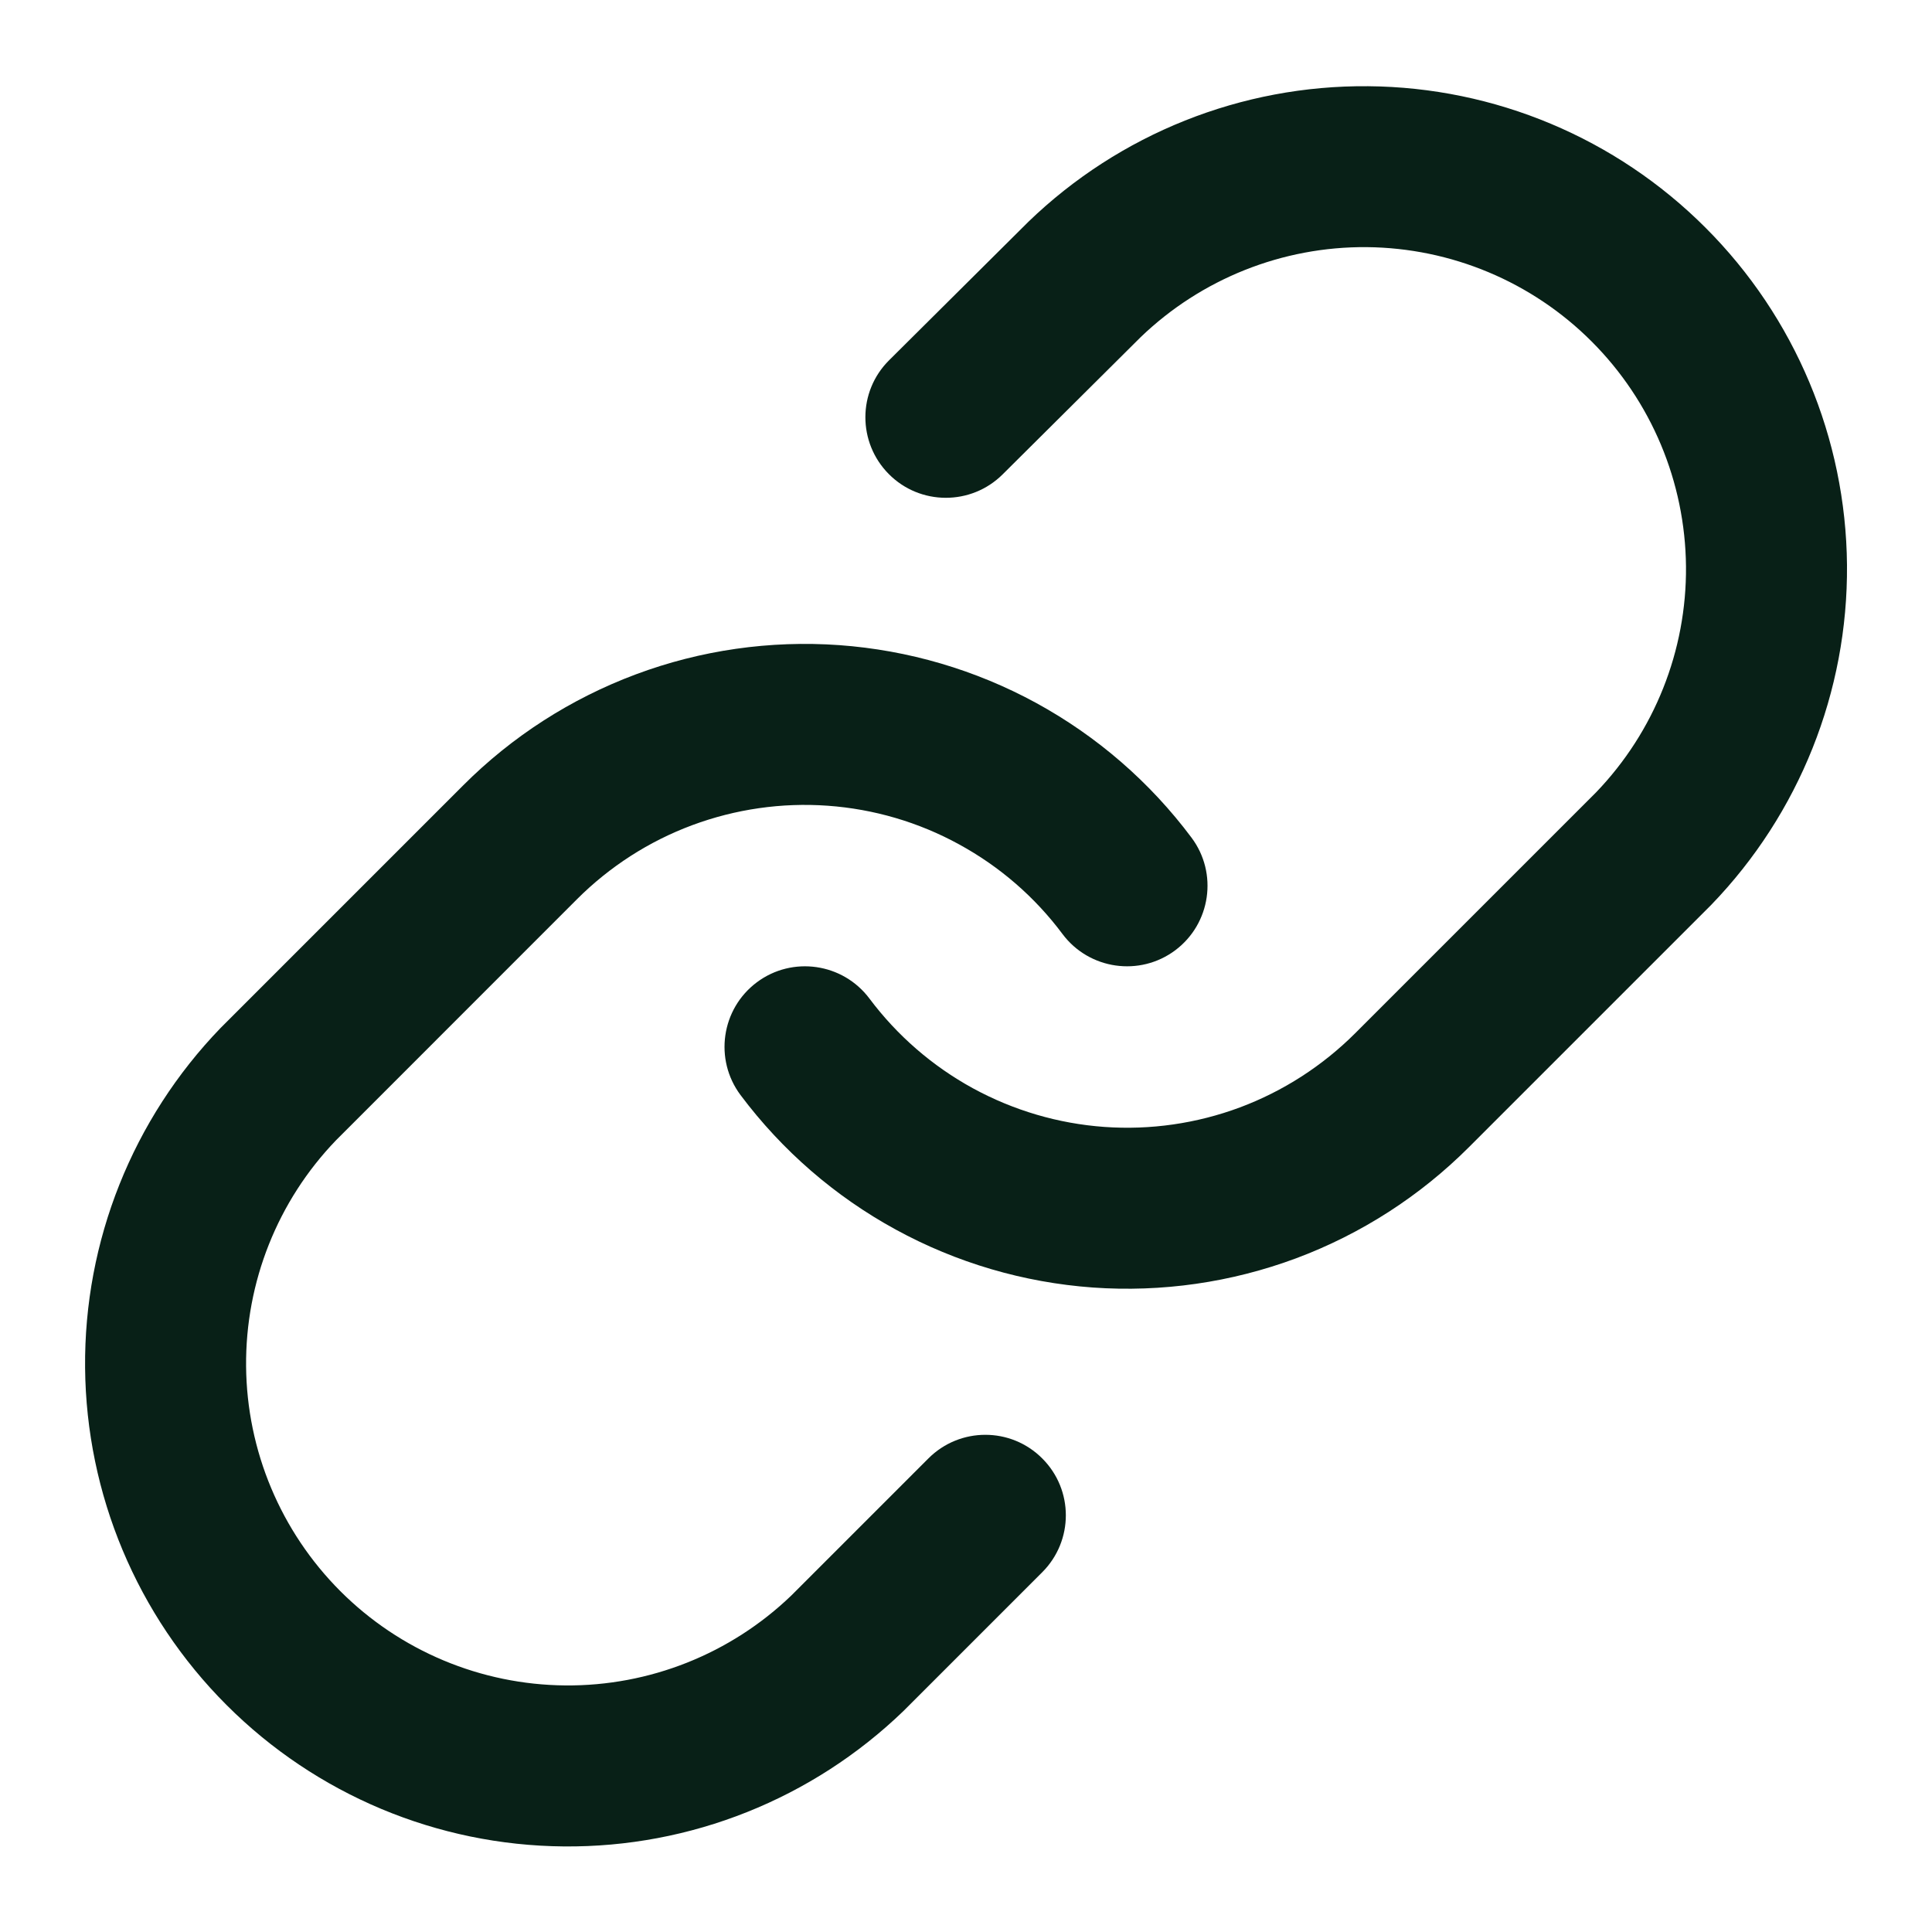
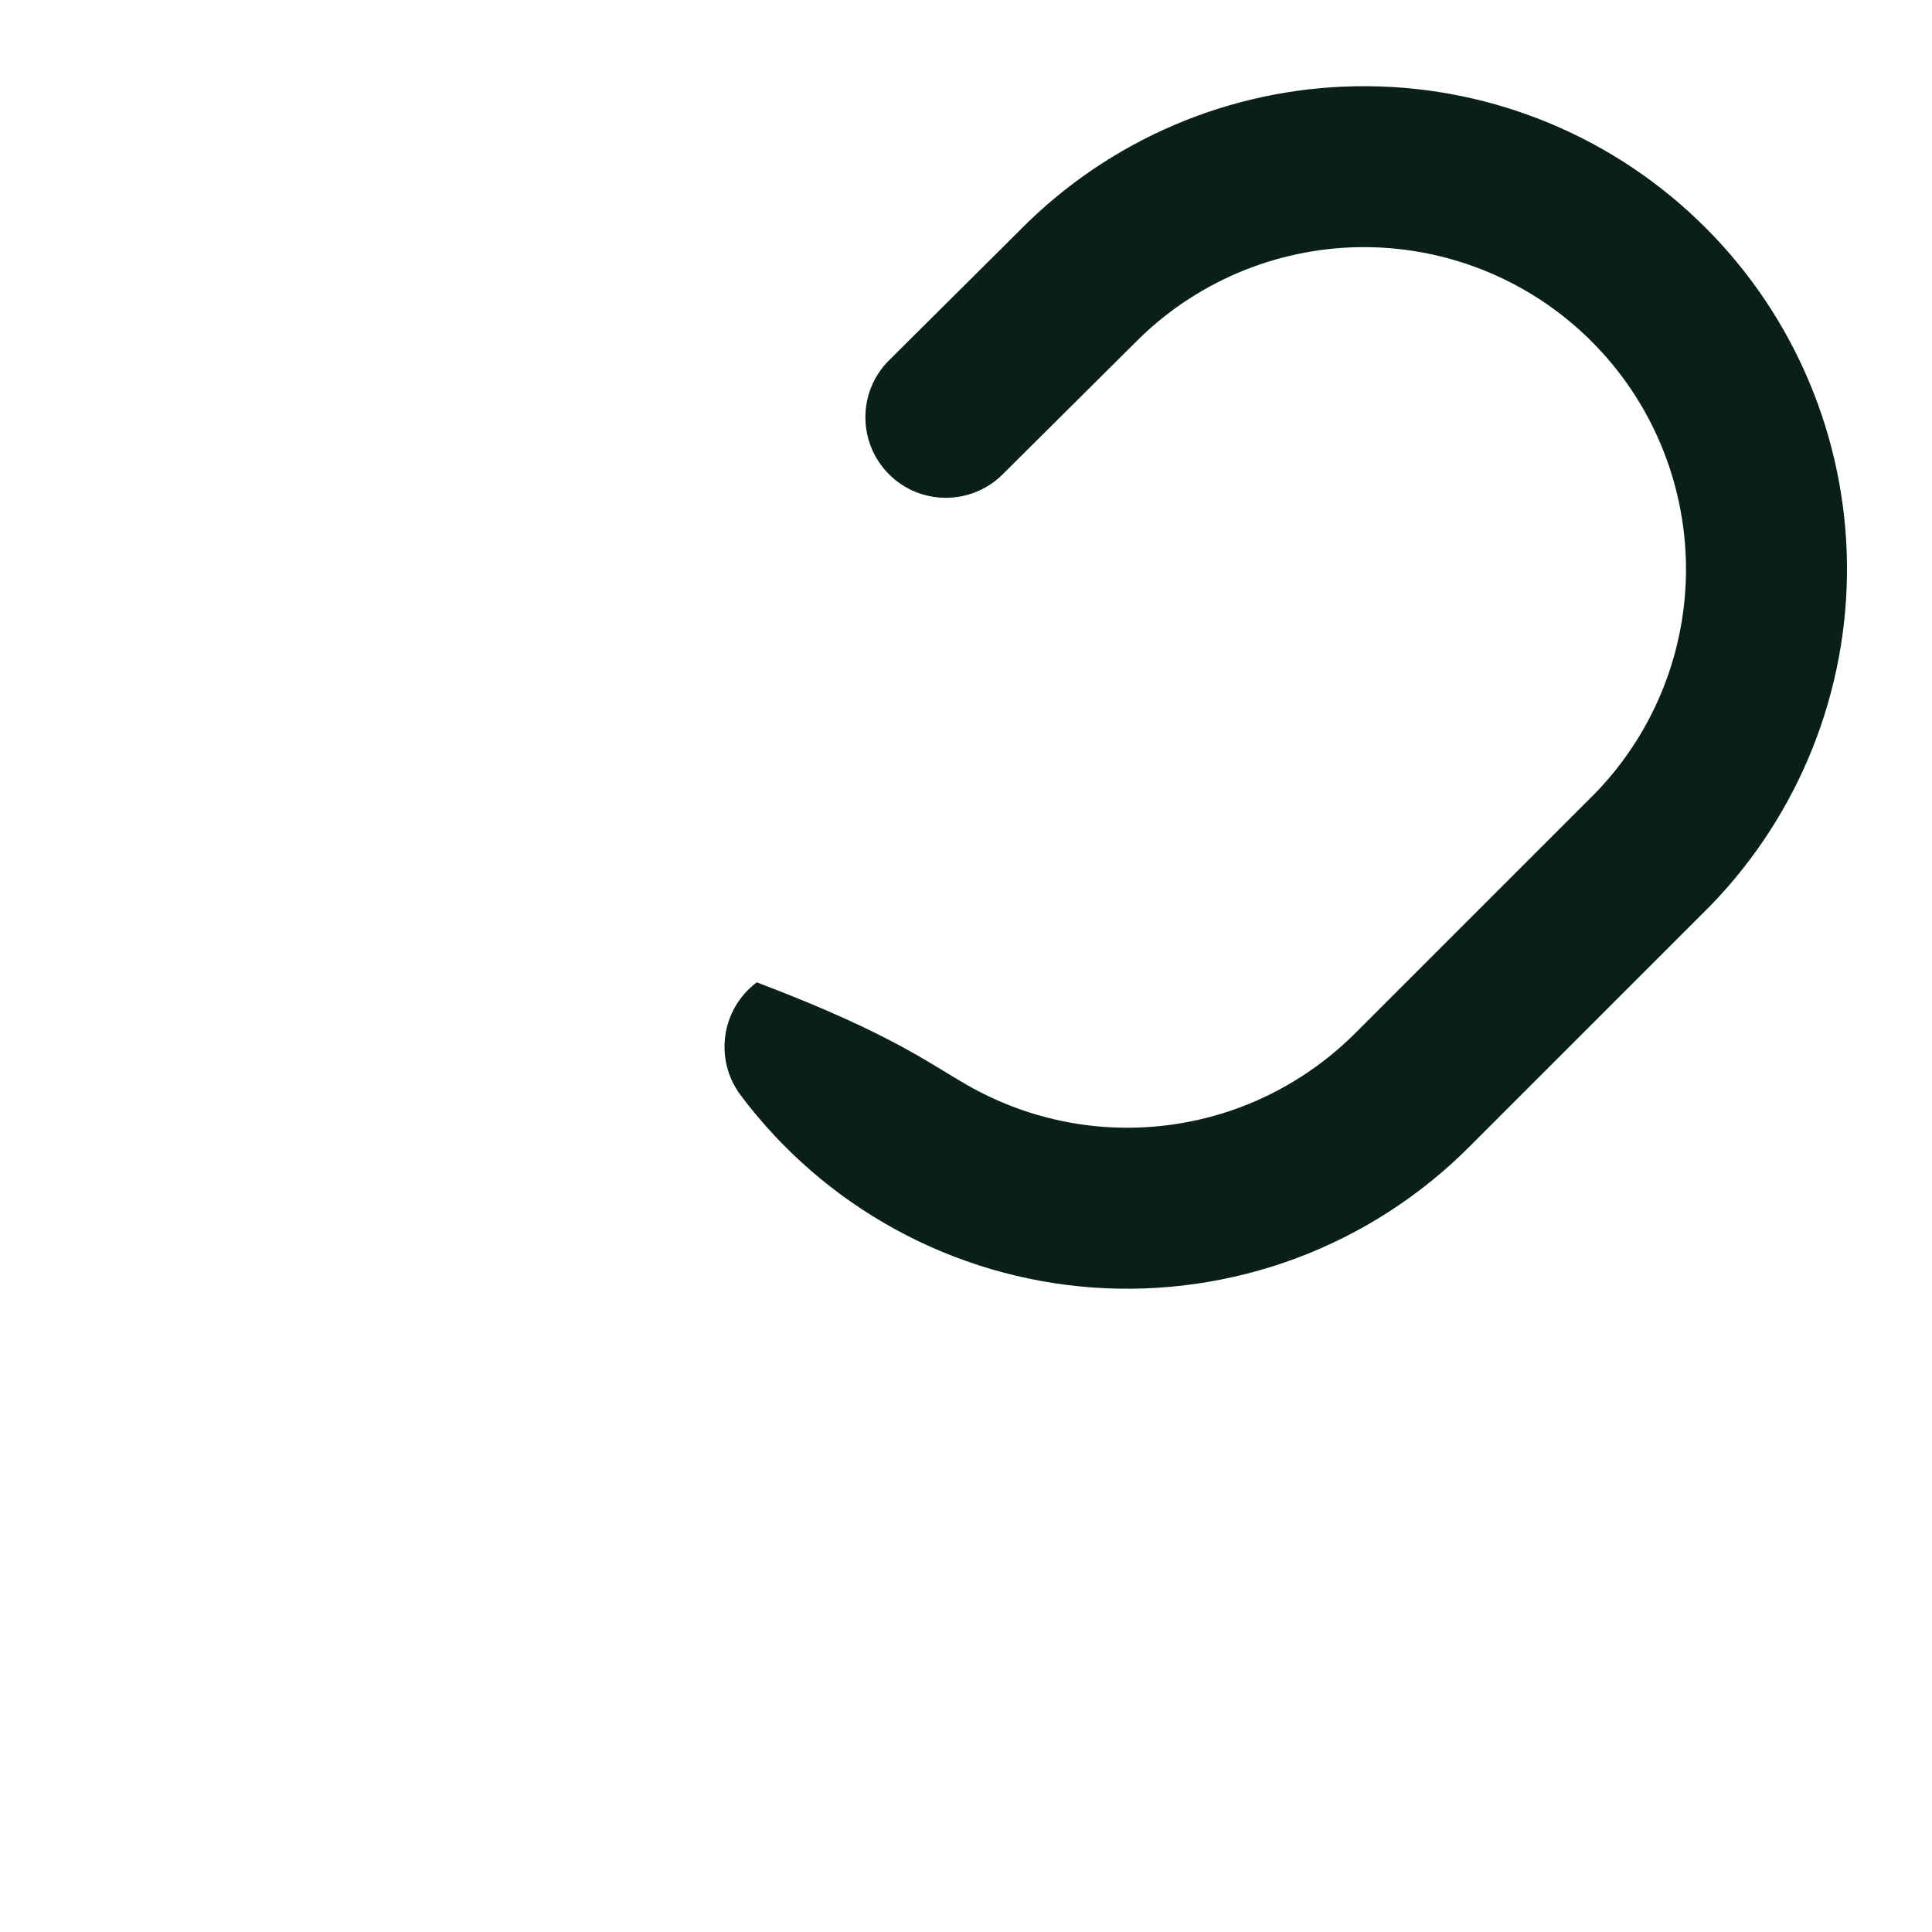
<svg xmlns="http://www.w3.org/2000/svg" width="24" height="24" viewBox="0 0 24 24" fill="none">
-   <path fill-rule="evenodd" clip-rule="evenodd" d="M12.775 2.755C13.907 1.662 15.423 1.057 16.996 1.071C18.569 1.084 20.074 1.715 21.186 2.828C22.299 3.94 22.93 5.445 22.944 7.018C22.957 8.591 22.352 10.107 21.259 11.239L21.247 11.251L18.247 14.251C17.639 14.859 16.907 15.33 16.101 15.631C15.295 15.931 14.434 16.055 13.575 15.994C12.717 15.932 11.882 15.687 11.127 15.274C10.372 14.862 9.715 14.292 9.199 13.603C8.869 13.161 8.959 12.534 9.401 12.203C9.843 11.872 10.47 11.963 10.801 12.405C11.145 12.864 11.583 13.244 12.086 13.519C12.59 13.794 13.146 13.958 13.718 13.999C14.29 14.04 14.865 13.957 15.402 13.757C15.939 13.556 16.427 13.242 16.833 12.837L19.827 9.843C20.552 9.089 20.953 8.082 20.944 7.036C20.934 5.987 20.514 4.984 19.772 4.242C19.031 3.5 18.027 3.08 16.979 3.07C15.932 3.061 14.924 3.463 14.17 4.188L12.455 5.893C12.064 6.282 11.43 6.281 11.041 5.889C10.652 5.497 10.653 4.864 11.045 4.475L12.765 2.765L12.775 2.755Z" fill="#082017" />
-   <path fill-rule="evenodd" clip-rule="evenodd" d="M7.899 8.377C8.705 8.076 9.567 7.953 10.425 8.014C11.283 8.076 12.118 8.321 12.873 8.733C13.628 9.146 14.286 9.716 14.801 10.405C15.132 10.847 15.041 11.474 14.599 11.805C14.157 12.135 13.53 12.045 13.199 11.603C12.856 11.143 12.418 10.764 11.914 10.489C11.411 10.213 10.854 10.05 10.282 10.009C9.71 9.968 9.136 10.051 8.598 10.251C8.061 10.451 7.573 10.765 7.167 11.171L4.174 14.165C3.449 14.918 3.048 15.926 3.057 16.972C3.066 18.021 3.487 19.024 4.228 19.766C4.97 20.508 5.973 20.928 7.022 20.937C8.068 20.946 9.076 20.545 9.83 19.82L11.533 18.117C11.924 17.726 12.557 17.726 12.947 18.117C13.338 18.507 13.338 19.14 12.947 19.531L11.237 21.241L11.225 21.253C10.093 22.346 8.578 22.951 7.005 22.937C5.431 22.924 3.926 22.293 2.814 21.18C1.702 20.068 1.071 18.563 1.057 16.99C1.043 15.416 1.648 13.901 2.741 12.769L2.753 12.757L5.753 9.757C6.361 9.148 7.093 8.678 7.899 8.377Z" fill="#082017" />
+   <path fill-rule="evenodd" clip-rule="evenodd" d="M12.775 2.755C13.907 1.662 15.423 1.057 16.996 1.071C18.569 1.084 20.074 1.715 21.186 2.828C22.299 3.94 22.93 5.445 22.944 7.018C22.957 8.591 22.352 10.107 21.259 11.239L21.247 11.251L18.247 14.251C17.639 14.859 16.907 15.33 16.101 15.631C15.295 15.931 14.434 16.055 13.575 15.994C12.717 15.932 11.882 15.687 11.127 15.274C10.372 14.862 9.715 14.292 9.199 13.603C8.869 13.161 8.959 12.534 9.401 12.203C11.145 12.864 11.583 13.244 12.086 13.519C12.59 13.794 13.146 13.958 13.718 13.999C14.29 14.04 14.865 13.957 15.402 13.757C15.939 13.556 16.427 13.242 16.833 12.837L19.827 9.843C20.552 9.089 20.953 8.082 20.944 7.036C20.934 5.987 20.514 4.984 19.772 4.242C19.031 3.5 18.027 3.08 16.979 3.07C15.932 3.061 14.924 3.463 14.17 4.188L12.455 5.893C12.064 6.282 11.43 6.281 11.041 5.889C10.652 5.497 10.653 4.864 11.045 4.475L12.765 2.765L12.775 2.755Z" fill="#082017" />
</svg>